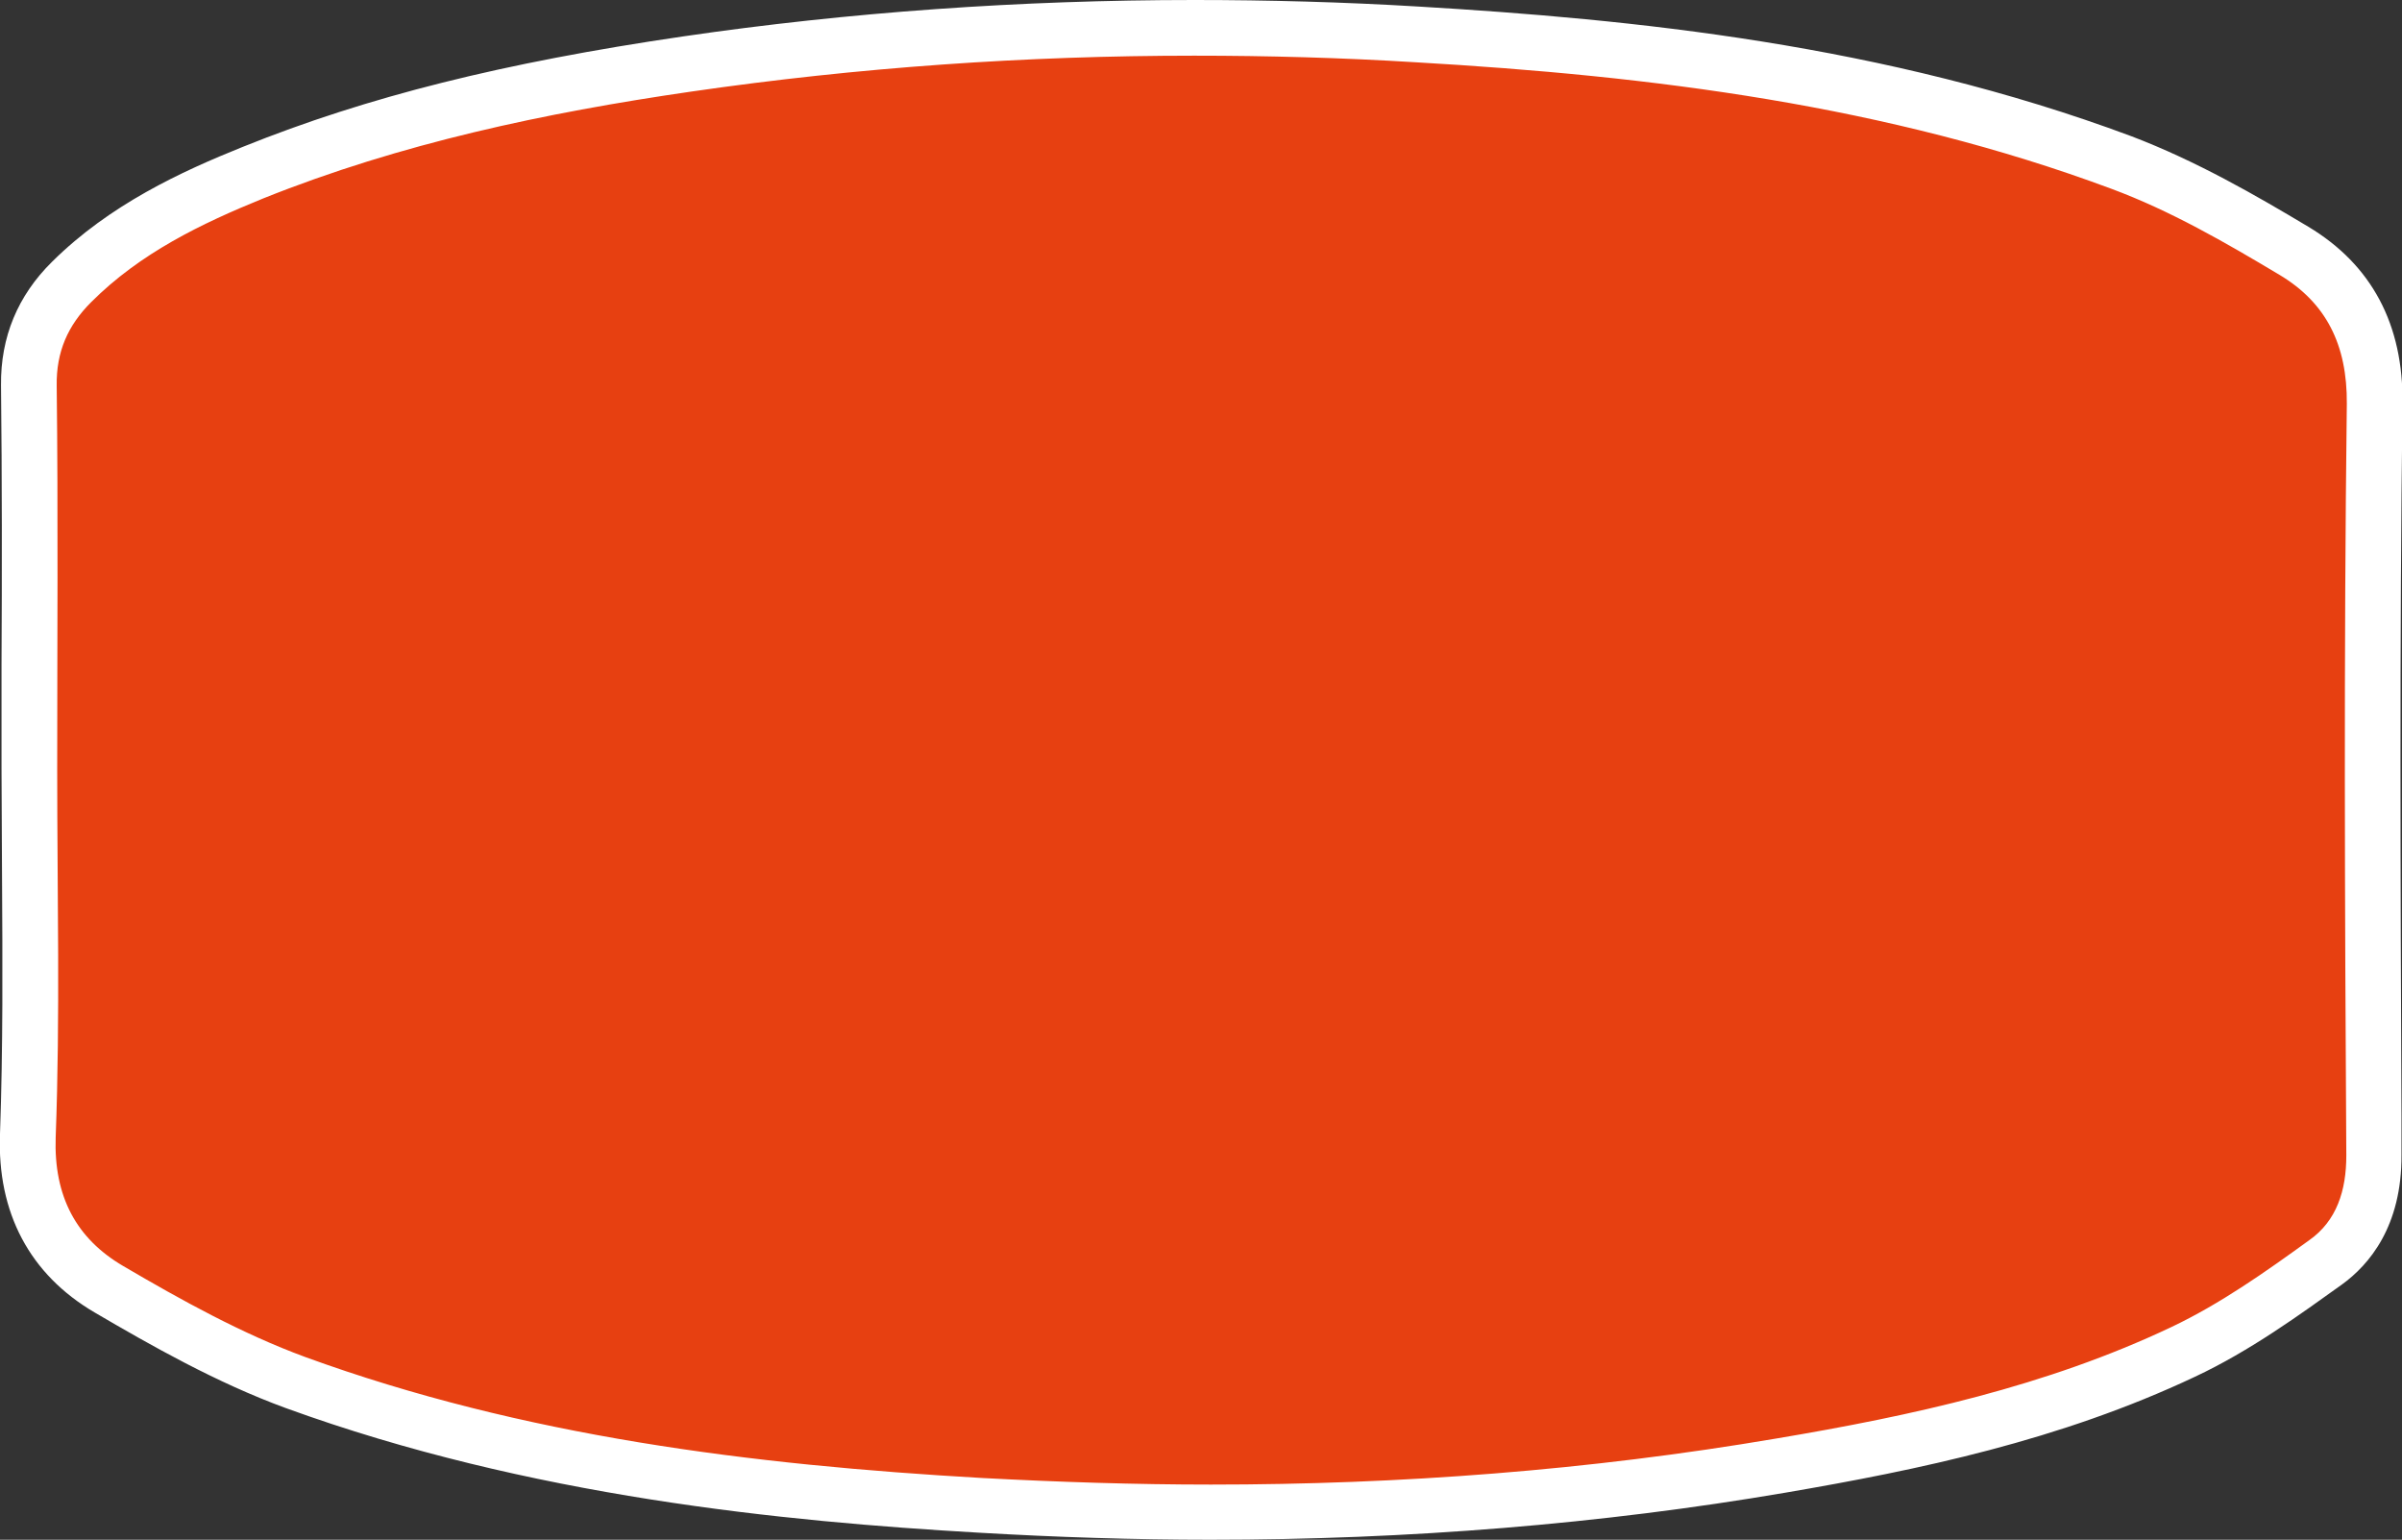
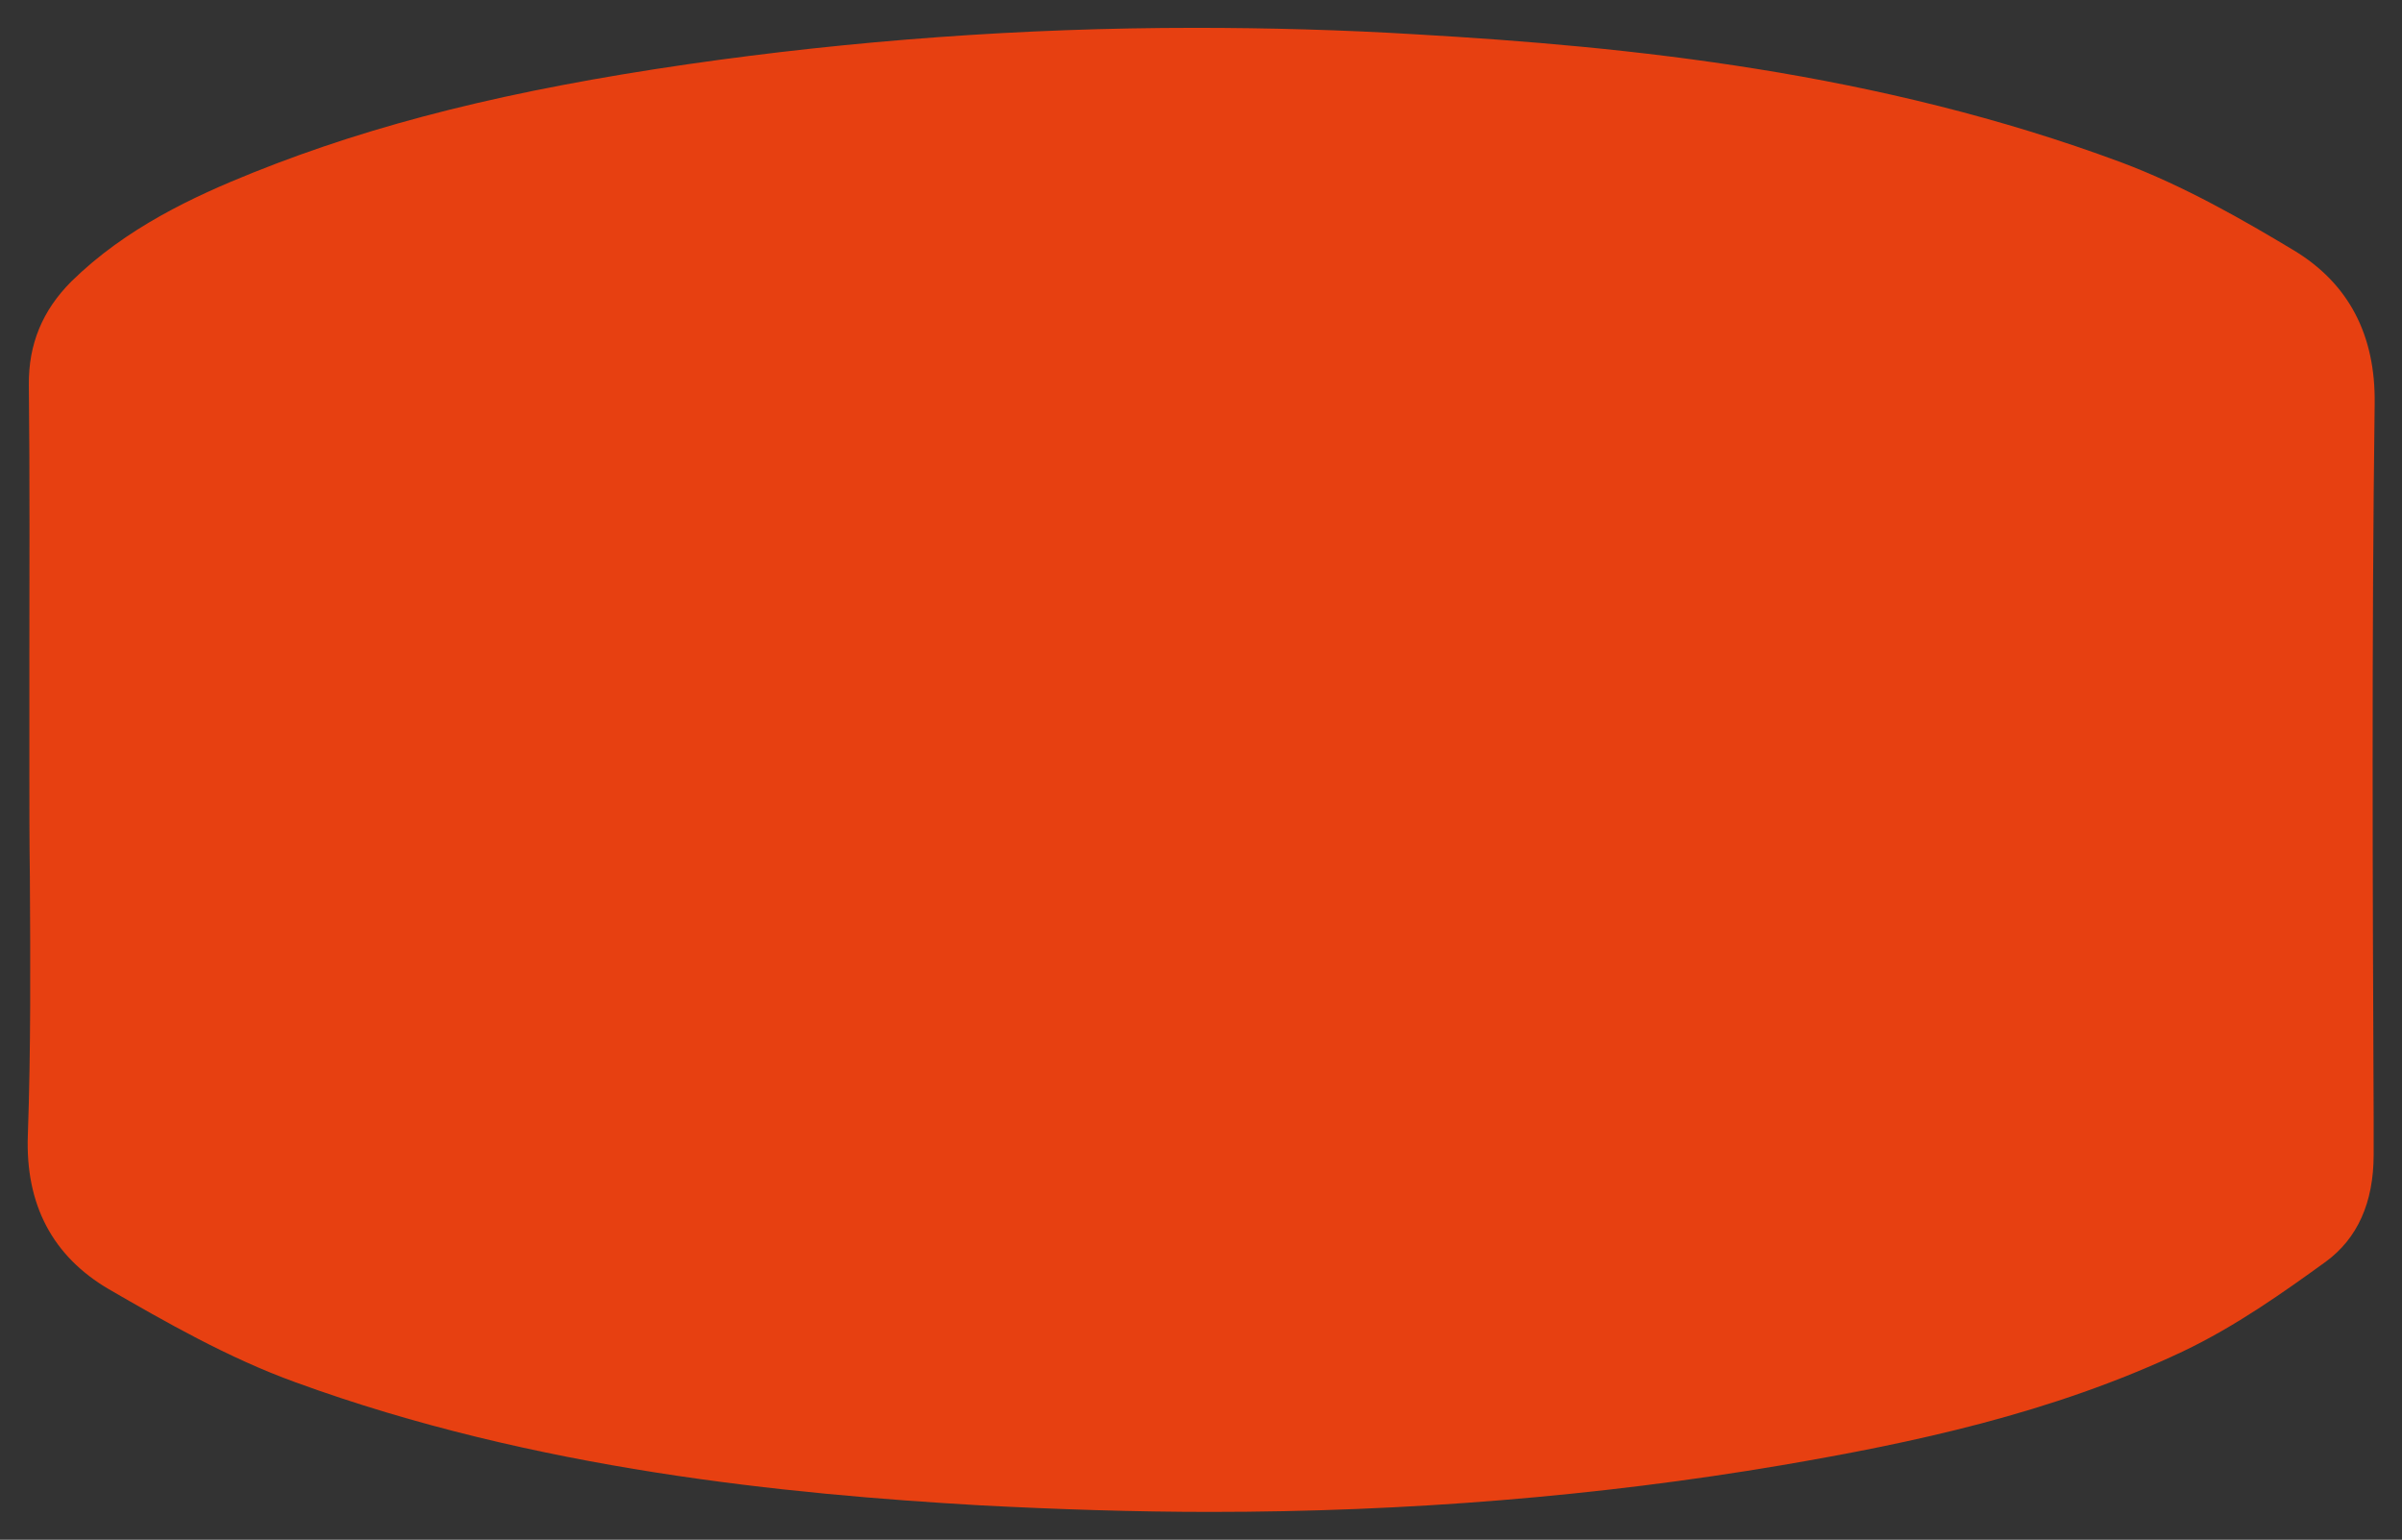
<svg xmlns="http://www.w3.org/2000/svg" version="1.1" id="Layer_1" x="0px" y="0px" viewBox="0 0 474.5 304.2" style="enable-background:new 0 0 474.5 304.2;" xml:space="preserve" preserveAspectRatio="none">
  <rect x="0" y="0" width="474.5" height="304.2" fill="#333333" stroke="none" />
  <style type="text/css">
	.st0{fill:#e74011;}
	.st1{fill:#FFFFFF;}
</style>
  <g>
    <path class="st0" d="M239.1,298.7c-14.8,0-30.2-0.5-45.5-1.3c-38-2.2-87.8-7-135.2-24.3c-13.3-4.8-26-12.1-36.9-18.4   c-11.1-6.5-16.5-16.7-16-30.4c0.6-17,0.5-34.3,0.4-51.1C5.8,166.2,5.8,159,5.8,152c0-6.9,0-13.8,0-20.7c0-18.1,0.1-36.8-0.1-55.2   C5.6,68,8.4,61.3,14.1,55.6C24.9,45,38.3,38.8,50,34.1c24.2-9.7,50.7-16.3,85.8-21.4c32.5-4.7,66.2-7.2,100.2-7.2   c14.5,0,29.3,0.4,44,1.3c41.8,2.4,91,7.4,139.1,25.3c12.5,4.7,24.1,11.4,34.1,17.4c10.7,6.5,16.1,16.6,15.9,30.3   c-0.6,46.9-0.4,94.7-0.2,140.8l0,7.5c0,9.5-3.2,16.6-9.5,21.2c-8.3,6-17.7,12.7-28.2,17.7c-26,12.3-53.6,18.1-79.4,22.5   C315.8,295.6,277.9,298.7,239.1,298.7z" />
-     <path class="st1" d="M235.9,11c14.6,0,29.1,0.4,43.7,1.3c46.8,2.7,93.2,8.5,137.5,25c11.6,4.3,22.5,10.6,33.2,17   c9.2,5.5,13.4,13.8,13.3,25.5c-0.6,49.5-0.4,99-0.1,148.5c0,6.9-1.9,12.9-7.3,16.7c-8.7,6.3-17.6,12.6-27.3,17.2   c-24.7,11.7-51.2,17.5-78,22c-37.1,6.3-74.3,9.1-111.7,9.1c-15,0-30.1-0.5-45.2-1.3c-45.5-2.6-90.6-8.2-133.7-23.9   c-12.5-4.6-24.4-11.2-36-18c-9.2-5.4-13.7-13.7-13.3-25.4c0.9-24.1,0.3-48.3,0.3-72.5c0-25.3,0.2-50.7-0.1-76   c-0.1-6.7,2.2-11.9,6.8-16.5C27.7,50,39.7,44.2,52,39.2c27.2-10.9,55.6-16.9,84.5-21.1C169.6,13.3,202.7,11,235.9,11 M235.9,0v11V0   c-34.2,0-68.2,2.4-101,7.2C99.4,12.4,72.6,19.1,48,29c-12.2,4.9-26.3,11.4-37.7,22.7C3.5,58.4,0.1,66.6,0.2,76.1   c0.2,18.4,0.2,37.1,0.1,55.1c0,6.9,0,13.8,0,20.7c0,7.1,0.1,14.3,0.1,21.2c0.1,16.7,0.2,34-0.4,50.9c-0.6,15.6,5.9,27.8,18.7,35.3   c11.1,6.5,24.1,13.9,37.8,18.9c48.1,17.5,98.4,22.4,136.8,24.6c15.4,0.9,30.9,1.4,45.8,1.4c39.1,0,77.3-3.1,113.6-9.3   c26.3-4.5,54.2-10.3,80.9-22.9c10.9-5.1,20.9-12.4,29-18.2c5.4-3.9,11.9-11.5,11.8-25.7l0-7.6c-0.2-46.1-0.4-93.8,0.2-140.7   c0.2-15.7-6.1-27.5-18.6-35c-10.2-6.1-22.1-13-35-17.9C372.2,8.7,322.4,3.8,280.3,1.3C265.4,0.4,250.5,0,235.9,0L235.9,0z" />
  </g>
</svg>